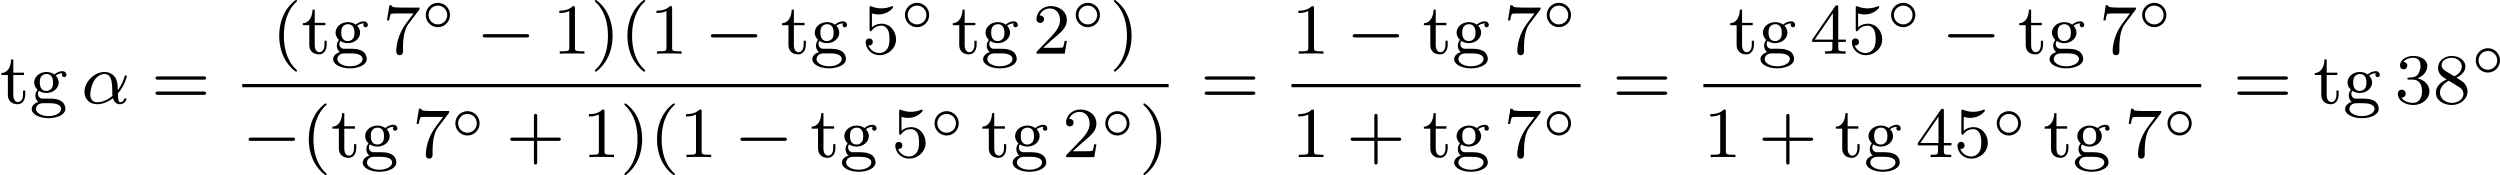
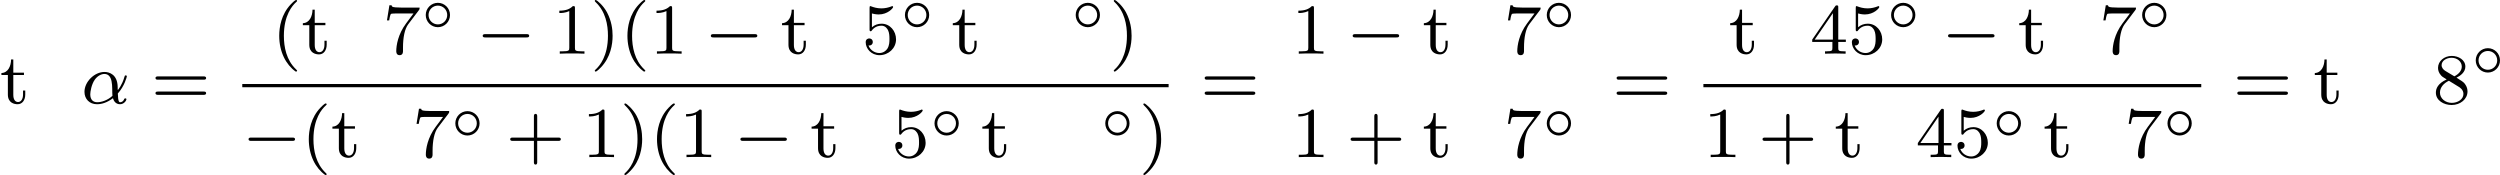
<svg xmlns="http://www.w3.org/2000/svg" xmlns:xlink="http://www.w3.org/1999/xlink" version="1.1" width="556.833pt" height="38.981pt" viewBox="230.761 147.078 556.833 38.981">
  <defs>
    <path id="g0-14" d="M3.258-1.494C3.258-2.254 2.648-2.851 1.907-2.851S.556-2.248 .556-1.494C.556-.735 1.166-.137 1.907-.137S3.258-.741 3.258-1.494ZM1.907-.448C1.333-.448 .867-.909 .867-1.494S1.333-2.54 1.907-2.54S2.947-2.08 2.947-1.494S2.481-.448 1.907-.448Z" />
    <path id="g1-0" d="M5.571-1.809C5.699-1.809 5.874-1.809 5.874-1.993S5.699-2.176 5.571-2.176H1.004C.877-2.176 .701-2.176 .701-1.993S.877-1.809 1.004-1.809H5.571Z" />
    <path id="g2-11" d="M4.065-1.116C4.806-1.929 5.069-2.965 5.069-3.029C5.069-3.1 5.021-3.132 4.949-3.132C4.846-3.132 4.838-3.1 4.79-2.933C4.567-2.12 4.089-1.498 4.065-1.498C4.049-1.498 4.049-1.698 4.049-1.825C4.033-3.228 3.124-3.515 2.582-3.515C1.459-3.515 .351-2.423 .351-1.299C.351-.51 .901 .08 1.745 .08C2.303 .08 2.893-.12 3.523-.59C3.698 .04 4.16 .08 4.304 .08C4.758 .08 5.021-.327 5.021-.478C5.021-.574 4.926-.574 4.902-.574C4.814-.574 4.798-.55 4.774-.494C4.647-.159 4.376-.143 4.336-.143C4.224-.143 4.097-.143 4.065-1.116ZM3.467-.853C2.901-.343 2.232-.143 1.769-.143C1.355-.143 .996-.383 .996-1.02C.996-1.299 1.124-2.12 1.498-2.654C1.817-3.1 2.248-3.292 2.574-3.292C3.013-3.292 3.26-2.981 3.363-2.495C3.483-1.953 3.419-1.315 3.467-.853Z" />
    <path id="g4-40" d="M2.654 1.993C2.718 1.993 2.813 1.993 2.813 1.897C2.813 1.865 2.805 1.857 2.702 1.753C1.61 .725 1.339-.757 1.339-1.993C1.339-4.288 2.287-5.364 2.694-5.731C2.805-5.834 2.813-5.842 2.813-5.882S2.782-5.978 2.702-5.978C2.574-5.978 2.176-5.571 2.112-5.499C1.044-4.384 .821-2.949 .821-1.993C.821-.207 1.57 1.227 2.654 1.993Z" />
    <path id="g4-41" d="M2.463-1.993C2.463-2.75 2.335-3.658 1.841-4.599C1.451-5.332 .725-5.978 .582-5.978C.502-5.978 .478-5.922 .478-5.882C.478-5.85 .478-5.834 .574-5.738C1.69-4.678 1.945-3.22 1.945-1.993C1.945 .295 .996 1.379 .59 1.745C.486 1.849 .478 1.857 .478 1.897S.502 1.993 .582 1.993C.709 1.993 1.108 1.586 1.172 1.514C2.24 .399 2.463-1.036 2.463-1.993Z" />
    <path id="g4-43" d="M3.475-1.809H5.818C5.93-1.809 6.105-1.809 6.105-1.993S5.93-2.176 5.818-2.176H3.475V-4.527C3.475-4.639 3.475-4.814 3.292-4.814S3.108-4.639 3.108-4.527V-2.176H.757C.646-2.176 .47-2.176 .47-1.993S.646-1.809 .757-1.809H3.108V.542C3.108 .654 3.108 .829 3.292 .829S3.475 .654 3.475 .542V-1.809Z" />
    <path id="g4-49" d="M2.503-5.077C2.503-5.292 2.487-5.3 2.271-5.3C1.945-4.981 1.522-4.79 .765-4.79V-4.527C.98-4.527 1.411-4.527 1.873-4.742V-.654C1.873-.359 1.849-.263 1.092-.263H.813V0C1.14-.024 1.825-.024 2.184-.024S3.236-.024 3.563 0V-.263H3.284C2.527-.263 2.503-.359 2.503-.654V-5.077Z" />
-     <path id="g4-50" d="M2.248-1.626C2.375-1.745 2.71-2.008 2.837-2.12C3.332-2.574 3.802-3.013 3.802-3.738C3.802-4.686 3.005-5.3 2.008-5.3C1.052-5.3 .422-4.575 .422-3.866C.422-3.475 .733-3.419 .845-3.419C1.012-3.419 1.259-3.539 1.259-3.842C1.259-4.256 .861-4.256 .765-4.256C.996-4.838 1.53-5.037 1.921-5.037C2.662-5.037 3.045-4.407 3.045-3.738C3.045-2.909 2.463-2.303 1.522-1.339L.518-.303C.422-.215 .422-.199 .422 0H3.571L3.802-1.427H3.555C3.531-1.267 3.467-.869 3.371-.717C3.324-.654 2.718-.654 2.59-.654H1.172L2.248-1.626Z" />
-     <path id="g4-51" d="M2.016-2.662C2.646-2.662 3.045-2.2 3.045-1.363C3.045-.367 2.479-.072 2.056-.072C1.618-.072 1.02-.231 .741-.654C1.028-.654 1.227-.837 1.227-1.1C1.227-1.355 1.044-1.538 .789-1.538C.574-1.538 .351-1.403 .351-1.084C.351-.327 1.164 .167 2.072 .167C3.132 .167 3.873-.566 3.873-1.363C3.873-2.024 3.347-2.63 2.534-2.805C3.164-3.029 3.634-3.571 3.634-4.208S2.917-5.3 2.088-5.3C1.235-5.3 .59-4.838 .59-4.232C.59-3.937 .789-3.81 .996-3.81C1.243-3.81 1.403-3.985 1.403-4.216C1.403-4.511 1.148-4.623 .972-4.631C1.307-5.069 1.921-5.093 2.064-5.093C2.271-5.093 2.877-5.029 2.877-4.208C2.877-3.65 2.646-3.316 2.534-3.188C2.295-2.941 2.112-2.925 1.626-2.893C1.474-2.885 1.411-2.877 1.411-2.774C1.411-2.662 1.482-2.662 1.618-2.662H2.016Z" />
    <path id="g4-52" d="M3.14-5.157C3.14-5.316 3.14-5.38 2.973-5.38C2.869-5.38 2.861-5.372 2.782-5.26L.239-1.57V-1.307H2.487V-.646C2.487-.351 2.463-.263 1.849-.263H1.666V0C2.343-.024 2.359-.024 2.813-.024S3.284-.024 3.961 0V-.263H3.778C3.164-.263 3.14-.351 3.14-.646V-1.307H3.985V-1.57H3.14V-5.157ZM2.542-4.511V-1.57H.518L2.542-4.511Z" />
    <path id="g4-53" d="M1.116-4.479C1.219-4.447 1.538-4.368 1.873-4.368C2.869-4.368 3.475-5.069 3.475-5.189C3.475-5.276 3.419-5.3 3.379-5.3C3.363-5.3 3.347-5.3 3.276-5.26C2.965-5.141 2.598-5.045 2.168-5.045C1.698-5.045 1.307-5.165 1.06-5.26C.98-5.3 .964-5.3 .956-5.3C.853-5.3 .853-5.212 .853-5.069V-2.734C.853-2.59 .853-2.495 .98-2.495C1.044-2.495 1.068-2.527 1.108-2.59C1.203-2.71 1.506-3.116 2.184-3.116C2.63-3.116 2.845-2.75 2.917-2.598C3.053-2.311 3.068-1.945 3.068-1.634C3.068-1.339 3.061-.909 2.837-.558C2.686-.319 2.367-.072 1.945-.072C1.427-.072 .917-.399 .733-.917C.757-.909 .805-.909 .813-.909C1.036-.909 1.211-1.052 1.211-1.299C1.211-1.594 .98-1.698 .821-1.698C.677-1.698 .422-1.618 .422-1.275C.422-.558 1.044 .167 1.961 .167C2.957 .167 3.802-.606 3.802-1.594C3.802-2.519 3.132-3.339 2.192-3.339C1.793-3.339 1.419-3.212 1.116-2.941V-4.479Z" />
    <path id="g4-55" d="M4.033-4.854C4.105-4.941 4.105-4.957 4.105-5.133H2.08C1.881-5.133 1.634-5.141 1.435-5.157C1.02-5.189 1.012-5.26 .988-5.388H.741L.47-3.706H.717C.733-3.826 .821-4.376 .933-4.439C1.02-4.479 1.618-4.479 1.737-4.479H3.427L2.606-3.379C1.698-2.168 1.506-.909 1.506-.279C1.506-.199 1.506 .167 1.881 .167S2.256-.191 2.256-.287V-.669C2.256-1.817 2.447-2.758 2.837-3.276L4.033-4.854Z" />
    <path id="g4-56" d="M2.646-2.877C3.092-3.092 3.634-3.491 3.634-4.113C3.634-4.87 2.861-5.3 2.12-5.3C1.275-5.3 .59-4.718 .59-3.969C.59-3.674 .693-3.403 .893-3.172C1.028-3.005 1.06-2.989 1.554-2.678C.566-2.24 .351-1.658 .351-1.211C.351-.335 1.235 .167 2.104 .167C3.084 .167 3.873-.494 3.873-1.339C3.873-1.841 3.602-2.176 3.475-2.311C3.339-2.439 3.332-2.447 2.646-2.877ZM1.411-3.626C1.18-3.762 .988-3.993 .988-4.272C.988-4.774 1.538-5.093 2.104-5.093C2.726-5.093 3.236-4.67 3.236-4.113C3.236-3.65 2.877-3.26 2.407-3.029L1.411-3.626ZM1.801-2.534C1.833-2.519 2.742-1.961 2.877-1.873C3.005-1.801 3.419-1.546 3.419-1.068C3.419-.454 2.774-.072 2.12-.072C1.411-.072 .805-.558 .805-1.211C.805-1.809 1.251-2.279 1.801-2.534Z" />
    <path id="g4-61" d="M5.826-2.654C5.946-2.654 6.105-2.654 6.105-2.837S5.914-3.021 5.794-3.021H.781C.662-3.021 .47-3.021 .47-2.837S.63-2.654 .749-2.654H5.826ZM5.794-.964C5.914-.964 6.105-.964 6.105-1.148S5.946-1.331 5.826-1.331H.749C.63-1.331 .47-1.331 .47-1.148S.662-.964 .781-.964H5.794Z" />
-     <path id="g4-103" d="M1.379-.55C1.132-.574 .933-.789 .933-1.076C.933-1.267 .98-1.339 1.036-1.411C1.371-1.211 1.682-1.172 1.873-1.172C2.662-1.172 3.244-1.722 3.244-2.343C3.244-2.646 3.108-2.901 2.917-3.108C3.029-3.204 3.292-3.371 3.682-3.379C3.65-3.355 3.61-3.316 3.61-3.188C3.61-3.045 3.714-2.941 3.858-2.941C3.969-2.941 4.105-3.013 4.105-3.196C4.105-3.332 4.001-3.602 3.65-3.602C3.515-3.602 3.132-3.571 2.766-3.236C2.566-3.379 2.256-3.515 1.881-3.515C1.092-3.515 .51-2.965 .51-2.343C.51-1.969 .717-1.69 .885-1.53C.709-1.331 .646-1.076 .646-.885C.646-.558 .805-.311 .98-.175C.566-.064 .239 .247 .239 .614C.239 1.188 1.06 1.634 2.112 1.634C3.108 1.634 3.985 1.227 3.985 .598C3.985 .167 3.73-.167 3.467-.303C2.997-.55 2.606-.55 1.825-.55H1.379ZM1.881-1.403C1.14-1.403 1.14-2.168 1.14-2.343C1.14-2.638 1.18-2.845 1.299-3.005C1.435-3.188 1.658-3.284 1.873-3.284C2.614-3.284 2.614-2.519 2.614-2.343C2.614-2.048 2.574-1.841 2.455-1.682C2.279-1.459 2.024-1.403 1.881-1.403ZM2.256-.032C2.471-.032 3.515-.032 3.515 .606C3.515 1.036 2.901 1.403 2.112 1.403C1.315 1.403 .709 1.036 .709 .606C.709 .438 .837-.032 1.49-.032H2.256Z" />
    <path id="g4-116" d="M1.482-3.172H2.67V-3.435H1.482V-4.902H1.235C1.227-4.176 .901-3.419 .159-3.395V-3.172H.877V-.996C.877-.064 1.594 .08 1.961 .08C2.495 .08 2.813-.399 2.813-.996V-1.443H2.566V-1.012C2.566-.462 2.319-.167 2.016-.167C1.482-.167 1.482-.853 1.482-.98V-3.172Z" />
  </defs>
  <g id="page6" transform="matrix(2 0 0 2 0 0)">
    <use x="115.38" y="85.067" xlink:href="#g4-116" />
    <use x="118.674" y="85.067" xlink:href="#g4-103" />
    <use x="124.437" y="85.067" xlink:href="#g2-11" />
    <use x="132.228" y="85.067" xlink:href="#g4-61" />
    <use x="145.656" y="79.517" xlink:href="#g4-40" />
    <use x="148.949" y="79.517" xlink:href="#g4-116" />
    <use x="152.242" y="79.517" xlink:href="#g4-103" />
    <use x="158.005" y="79.517" xlink:href="#g4-55" />
    <use x="162.239" y="76.704" xlink:href="#g0-14" />
    <use x="168.438" y="79.517" xlink:href="#g1-0" />
    <use x="176.907" y="79.517" xlink:href="#g4-49" />
    <use x="181.141" y="79.517" xlink:href="#g4-41" />
    <use x="184.434" y="79.517" xlink:href="#g4-40" />
    <use x="187.728" y="79.517" xlink:href="#g4-49" />
    <use x="193.844" y="79.517" xlink:href="#g1-0" />
    <use x="202.312" y="79.517" xlink:href="#g4-116" />
    <use x="205.605" y="79.517" xlink:href="#g4-103" />
    <use x="211.368" y="79.517" xlink:href="#g4-53" />
    <use x="215.603" y="76.704" xlink:href="#g0-14" />
    <use x="221.331" y="79.517" xlink:href="#g4-116" />
    <use x="224.624" y="79.517" xlink:href="#g4-103" />
    <use x="230.388" y="79.517" xlink:href="#g4-50" />
    <use x="234.622" y="76.704" xlink:href="#g0-14" />
    <use x="238.939" y="79.517" xlink:href="#g4-41" />
    <rect x="142.362" y="82.895" height=".359" width="103.163" />
    <use x="142.362" y="91.037" xlink:href="#g1-0" />
    <use x="148.949" y="91.037" xlink:href="#g4-40" />
    <use x="152.242" y="91.037" xlink:href="#g4-116" />
    <use x="155.535" y="91.037" xlink:href="#g4-103" />
    <use x="161.299" y="91.037" xlink:href="#g4-55" />
    <use x="165.533" y="88.768" xlink:href="#g0-14" />
    <use x="171.732" y="91.037" xlink:href="#g4-43" />
    <use x="180.2" y="91.037" xlink:href="#g4-49" />
    <use x="184.434" y="91.037" xlink:href="#g4-41" />
    <use x="187.728" y="91.037" xlink:href="#g4-40" />
    <use x="191.021" y="91.037" xlink:href="#g4-49" />
    <use x="197.137" y="91.037" xlink:href="#g1-0" />
    <use x="205.605" y="91.037" xlink:href="#g4-116" />
    <use x="208.898" y="91.037" xlink:href="#g4-103" />
    <use x="214.662" y="91.037" xlink:href="#g4-53" />
    <use x="218.896" y="88.768" xlink:href="#g0-14" />
    <use x="224.624" y="91.037" xlink:href="#g4-116" />
    <use x="227.918" y="91.037" xlink:href="#g4-103" />
    <use x="233.681" y="91.037" xlink:href="#g4-50" />
    <use x="237.915" y="88.768" xlink:href="#g0-14" />
    <use x="242.232" y="91.037" xlink:href="#g4-41" />
    <use x="249.073" y="85.067" xlink:href="#g4-61" />
    <use x="259.208" y="79.517" xlink:href="#g4-49" />
    <use x="265.324" y="79.517" xlink:href="#g1-0" />
    <use x="273.792" y="79.517" xlink:href="#g4-116" />
    <use x="277.085" y="79.517" xlink:href="#g4-103" />
    <use x="282.848" y="79.517" xlink:href="#g4-55" />
    <use x="287.083" y="76.704" xlink:href="#g0-14" />
-     <rect x="259.208" y="82.895" height=".359" width="32.192" />
    <use x="259.208" y="91.037" xlink:href="#g4-49" />
    <use x="265.324" y="91.037" xlink:href="#g4-43" />
    <use x="273.792" y="91.037" xlink:href="#g4-116" />
    <use x="277.085" y="91.037" xlink:href="#g4-103" />
    <use x="282.848" y="91.037" xlink:href="#g4-55" />
    <use x="287.083" y="88.768" xlink:href="#g0-14" />
    <use x="294.948" y="85.067" xlink:href="#g4-61" />
    <use x="307.905" y="79.517" xlink:href="#g4-116" />
    <use x="311.198" y="79.517" xlink:href="#g4-103" />
    <use x="316.961" y="79.517" xlink:href="#g4-52" />
    <use x="321.195" y="79.517" xlink:href="#g4-53" />
    <use x="325.429" y="76.704" xlink:href="#g0-14" />
    <use x="331.628" y="79.517" xlink:href="#g1-0" />
    <use x="340.097" y="79.517" xlink:href="#g4-116" />
    <use x="343.39" y="79.517" xlink:href="#g4-103" />
    <use x="349.153" y="79.517" xlink:href="#g4-55" />
    <use x="353.387" y="76.704" xlink:href="#g0-14" />
    <rect x="305.082" y="82.895" height=".359" width="55.445" />
    <use x="305.082" y="91.037" xlink:href="#g4-49" />
    <use x="311.198" y="91.037" xlink:href="#g4-43" />
    <use x="319.666" y="91.037" xlink:href="#g4-116" />
    <use x="322.96" y="91.037" xlink:href="#g4-103" />
    <use x="328.723" y="91.037" xlink:href="#g4-52" />
    <use x="332.957" y="91.037" xlink:href="#g4-53" />
    <use x="337.191" y="88.768" xlink:href="#g0-14" />
    <use x="342.92" y="91.037" xlink:href="#g4-116" />
    <use x="346.213" y="91.037" xlink:href="#g4-103" />
    <use x="351.976" y="91.037" xlink:href="#g4-55" />
    <use x="356.21" y="88.768" xlink:href="#g0-14" />
    <use x="364.075" y="85.067" xlink:href="#g4-61" />
    <use x="373.014" y="85.067" xlink:href="#g4-116" />
    <use x="376.307" y="85.067" xlink:href="#g4-103" />
    <use x="382.07" y="85.067" xlink:href="#g4-51" />
    <use x="386.305" y="85.067" xlink:href="#g4-56" />
    <use x="390.539" y="81.756" xlink:href="#g0-14" />
  </g>
</svg>